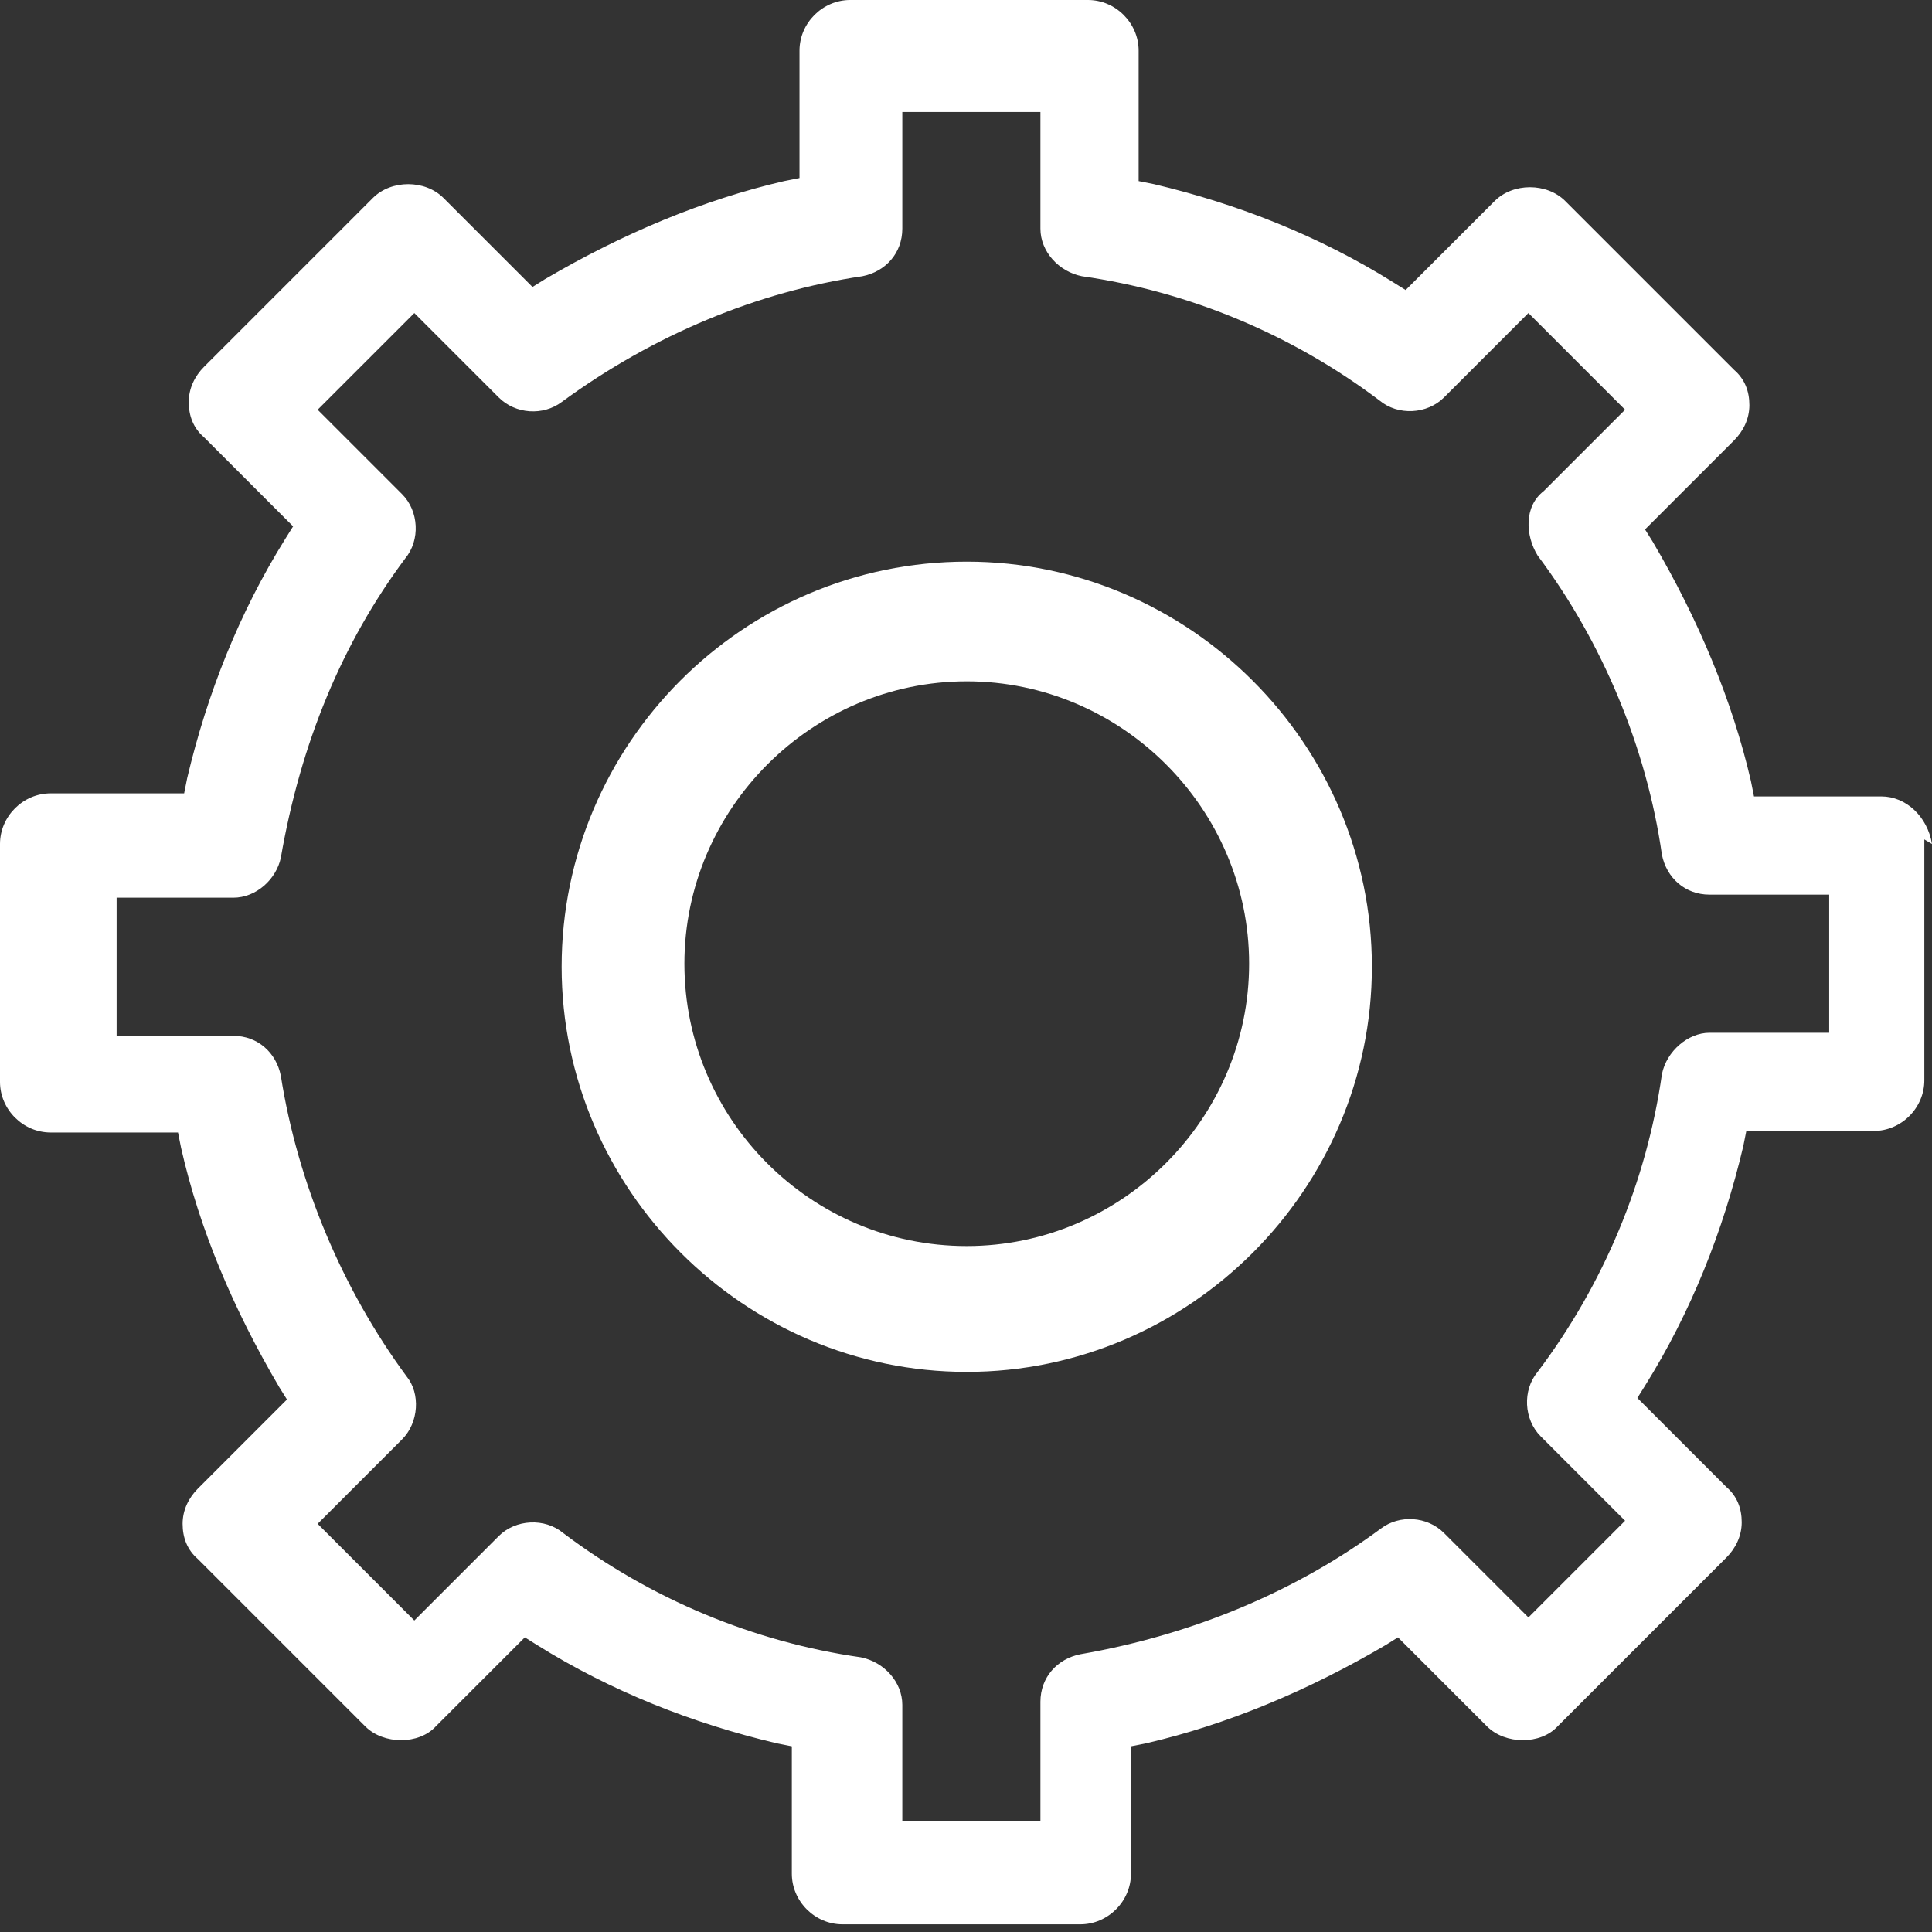
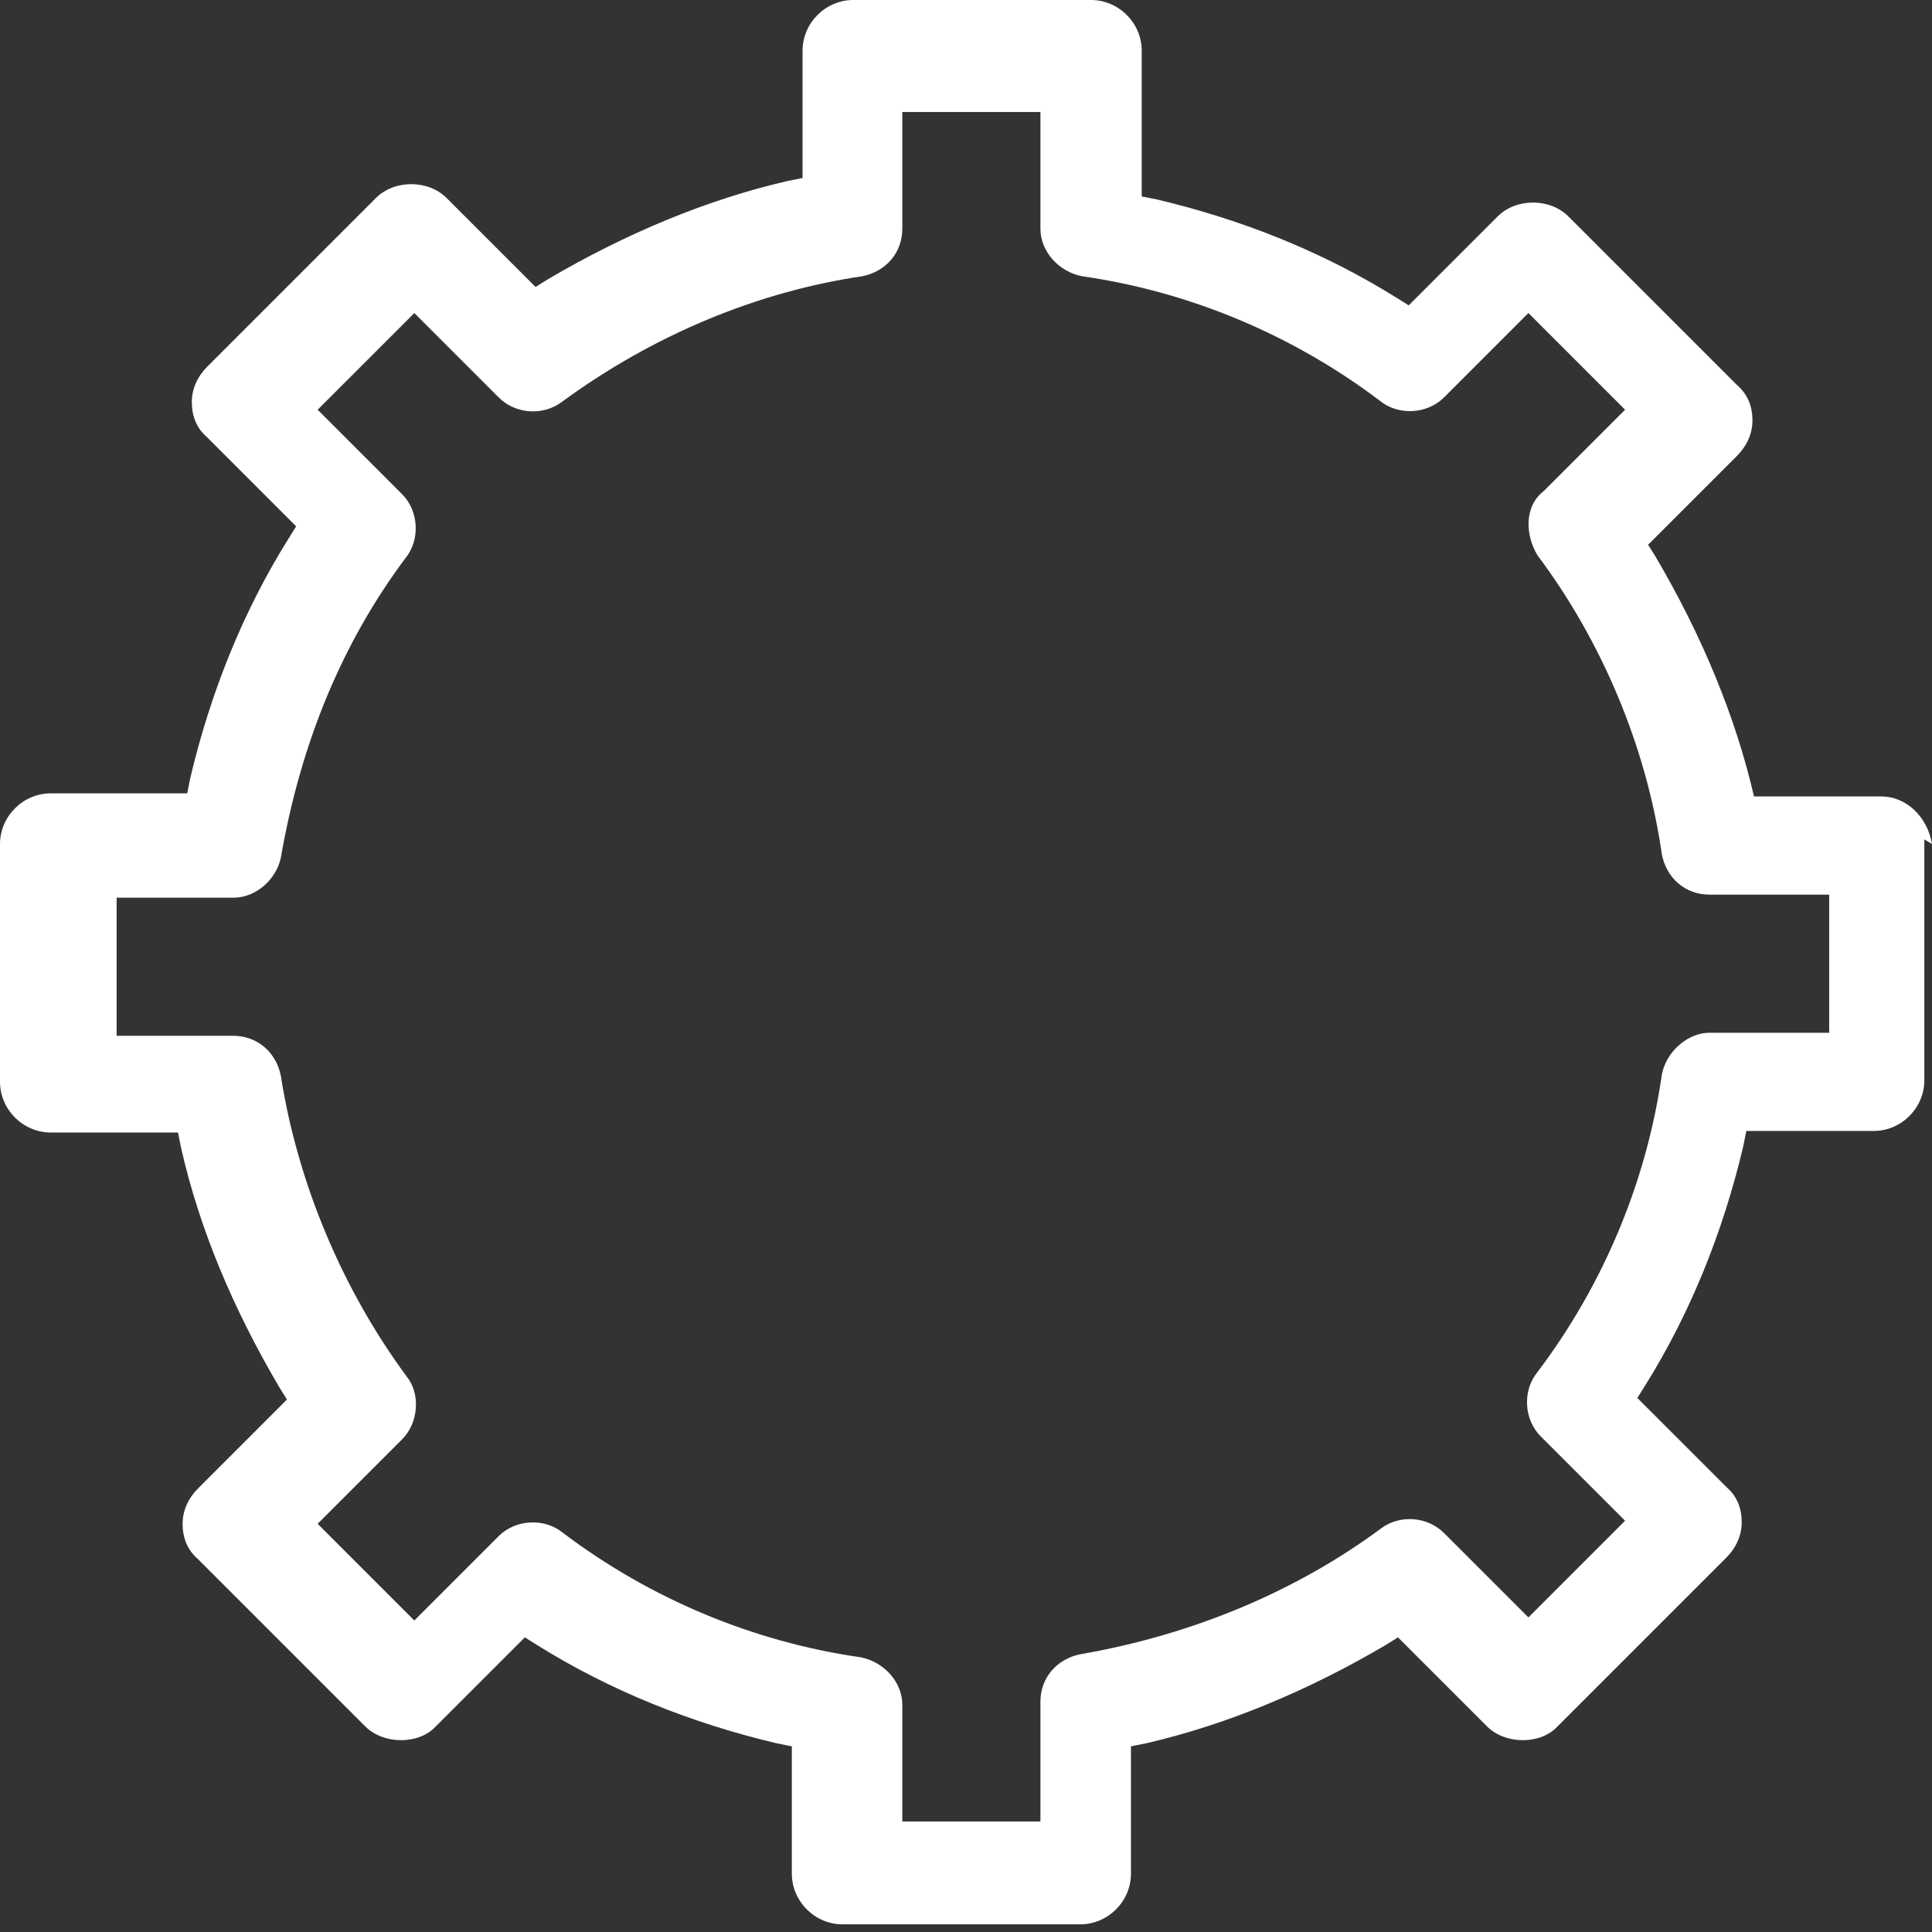
<svg xmlns="http://www.w3.org/2000/svg" id="Layer_1" width="12.59" height="12.59" viewBox="0 0 12.59 12.59">
  <rect x="0" y="0" width="12.59" height="12.59" fill="#333333" stroke="none" />
-   <path d="M12.59,5.5c-.03-.18-.17-.31-.33-.31h-.83l-.02-.1c-.12-.52-.34-1.05-.64-1.56l-.05-.08.58-.58c.06-.06.1-.14.1-.23s-.03-.17-.1-.23l-1.1-1.1c-.12-.12-.34-.12-.46,0l-.58.58-.08-.05c-.48-.3-1.01-.51-1.56-.64l-.1-.02V.33c0-.18-.15-.33-.33-.33h-1.55c-.18,0-.33.15-.33.33v.83l-.1.02c-.52.12-1.05.34-1.56.64l-.08.05-.58-.58c-.12-.12-.34-.12-.46,0l-1.1,1.1c-.06.06-.1.14-.1.23s.03.17.1.23l.58.58-.05.08c-.3.48-.51,1.01-.64,1.56l-.02.1H.33c-.18,0-.33.15-.33.33v1.55c0,.18.15.33.33.33h.83l.02.1c.12.53.34,1.05.64,1.56l.05.08-.58.58c-.06.06-.1.14-.1.23s.03.17.1.23l1.09,1.09c.12.12.35.12.46,0l.58-.58.08.05c.48.3,1.01.51,1.56.64l.1.02v.83c0,.18.15.33.33.33h1.55c.18,0,.33-.15.33-.33v-.83l.1-.02c.52-.12,1.05-.34,1.56-.64l.08-.05.58.58c.12.12.35.12.46,0l1.1-1.1c.06-.06.1-.14.1-.23s-.03-.17-.1-.23l-.58-.58.05-.08c.3-.48.51-1.01.64-1.56l.02-.1h.83c.18,0,.33-.15.33-.33v-1.57ZM11.92,6.73h-.78c-.14,0-.28.12-.31.27-.1.7-.38,1.37-.81,1.94-.1.12-.09.31.02.42l.55.55-.63.63-.55-.55c-.11-.11-.29-.12-.41-.03-.54.4-1.21.69-1.96.82-.15.03-.26.15-.26.31v.78h-.9v-.76c0-.15-.12-.28-.27-.31-.7-.1-1.37-.38-1.94-.81-.12-.1-.31-.09-.42.02l-.55.55-.63-.63.55-.55c.11-.11.12-.3.03-.41-.42-.57-.71-1.26-.82-1.96-.03-.15-.15-.26-.31-.26h-.76v-.9h.76c.15,0,.28-.12.31-.26.13-.75.4-1.4.81-1.95.1-.12.09-.31-.02-.42l-.55-.55.63-.63.55.55c.11.11.29.12.41.03.6-.44,1.28-.72,1.96-.82.15-.03.26-.15.26-.31v-.76h.9v.76c0,.15.12.28.27.31.7.1,1.37.38,1.94.81.12.1.31.09.42-.02l.55-.55.63.63-.53.53c-.13.1-.12.29-.04.42.42.56.71,1.25.81,1.95.03.15.15.26.31.26h.78v.9Z" fill="#fff" stroke-width="0" />
-   <path d="M6.3,3.66c-1.46,0-2.64,1.19-2.64,2.64s1.19,2.64,2.64,2.64,2.64-1.19,2.64-2.64-1.19-2.64-2.64-2.64ZM6.3,8.12c-1.02,0-1.84-.83-1.84-1.84s.83-1.84,1.84-1.84,1.84.83,1.84,1.84-.83,1.84-1.84,1.84Z" fill="#fff" stroke-width="0" />
+   <path d="M12.59,5.5c-.03-.18-.17-.31-.33-.31h-.83c-.12-.52-.34-1.05-.64-1.56l-.05-.08.58-.58c.06-.06.1-.14.1-.23s-.03-.17-.1-.23l-1.1-1.1c-.12-.12-.34-.12-.46,0l-.58.58-.08-.05c-.48-.3-1.01-.51-1.56-.64l-.1-.02V.33c0-.18-.15-.33-.33-.33h-1.55c-.18,0-.33.15-.33.33v.83l-.1.02c-.52.12-1.05.34-1.56.64l-.08.05-.58-.58c-.12-.12-.34-.12-.46,0l-1.1,1.1c-.06.06-.1.14-.1.23s.03.17.1.23l.58.58-.05.08c-.3.48-.51,1.01-.64,1.56l-.02.1H.33c-.18,0-.33.15-.33.33v1.55c0,.18.15.33.33.33h.83l.02.1c.12.53.34,1.05.64,1.56l.05.08-.58.58c-.06.06-.1.14-.1.23s.03.17.1.23l1.09,1.09c.12.12.35.12.46,0l.58-.58.08.05c.48.3,1.01.51,1.56.64l.1.02v.83c0,.18.15.33.33.33h1.55c.18,0,.33-.15.33-.33v-.83l.1-.02c.52-.12,1.05-.34,1.56-.64l.08-.05.58.58c.12.12.35.12.46,0l1.1-1.1c.06-.06.1-.14.1-.23s-.03-.17-.1-.23l-.58-.58.05-.08c.3-.48.51-1.01.64-1.56l.02-.1h.83c.18,0,.33-.15.33-.33v-1.57ZM11.92,6.73h-.78c-.14,0-.28.12-.31.27-.1.7-.38,1.37-.81,1.94-.1.12-.09.31.02.42l.55.55-.63.63-.55-.55c-.11-.11-.29-.12-.41-.03-.54.4-1.21.69-1.96.82-.15.03-.26.15-.26.31v.78h-.9v-.76c0-.15-.12-.28-.27-.31-.7-.1-1.37-.38-1.94-.81-.12-.1-.31-.09-.42.02l-.55.55-.63-.63.55-.55c.11-.11.12-.3.03-.41-.42-.57-.71-1.26-.82-1.96-.03-.15-.15-.26-.31-.26h-.76v-.9h.76c.15,0,.28-.12.31-.26.13-.75.4-1.4.81-1.95.1-.12.09-.31-.02-.42l-.55-.55.63-.63.55.55c.11.11.29.12.41.03.6-.44,1.28-.72,1.96-.82.15-.03.26-.15.26-.31v-.76h.9v.76c0,.15.12.28.27.31.7.1,1.37.38,1.94.81.12.1.31.09.42-.02l.55-.55.63.63-.53.53c-.13.1-.12.29-.04.42.42.56.71,1.25.81,1.95.03.15.15.26.31.26h.78v.9Z" fill="#fff" stroke-width="0" />
</svg>